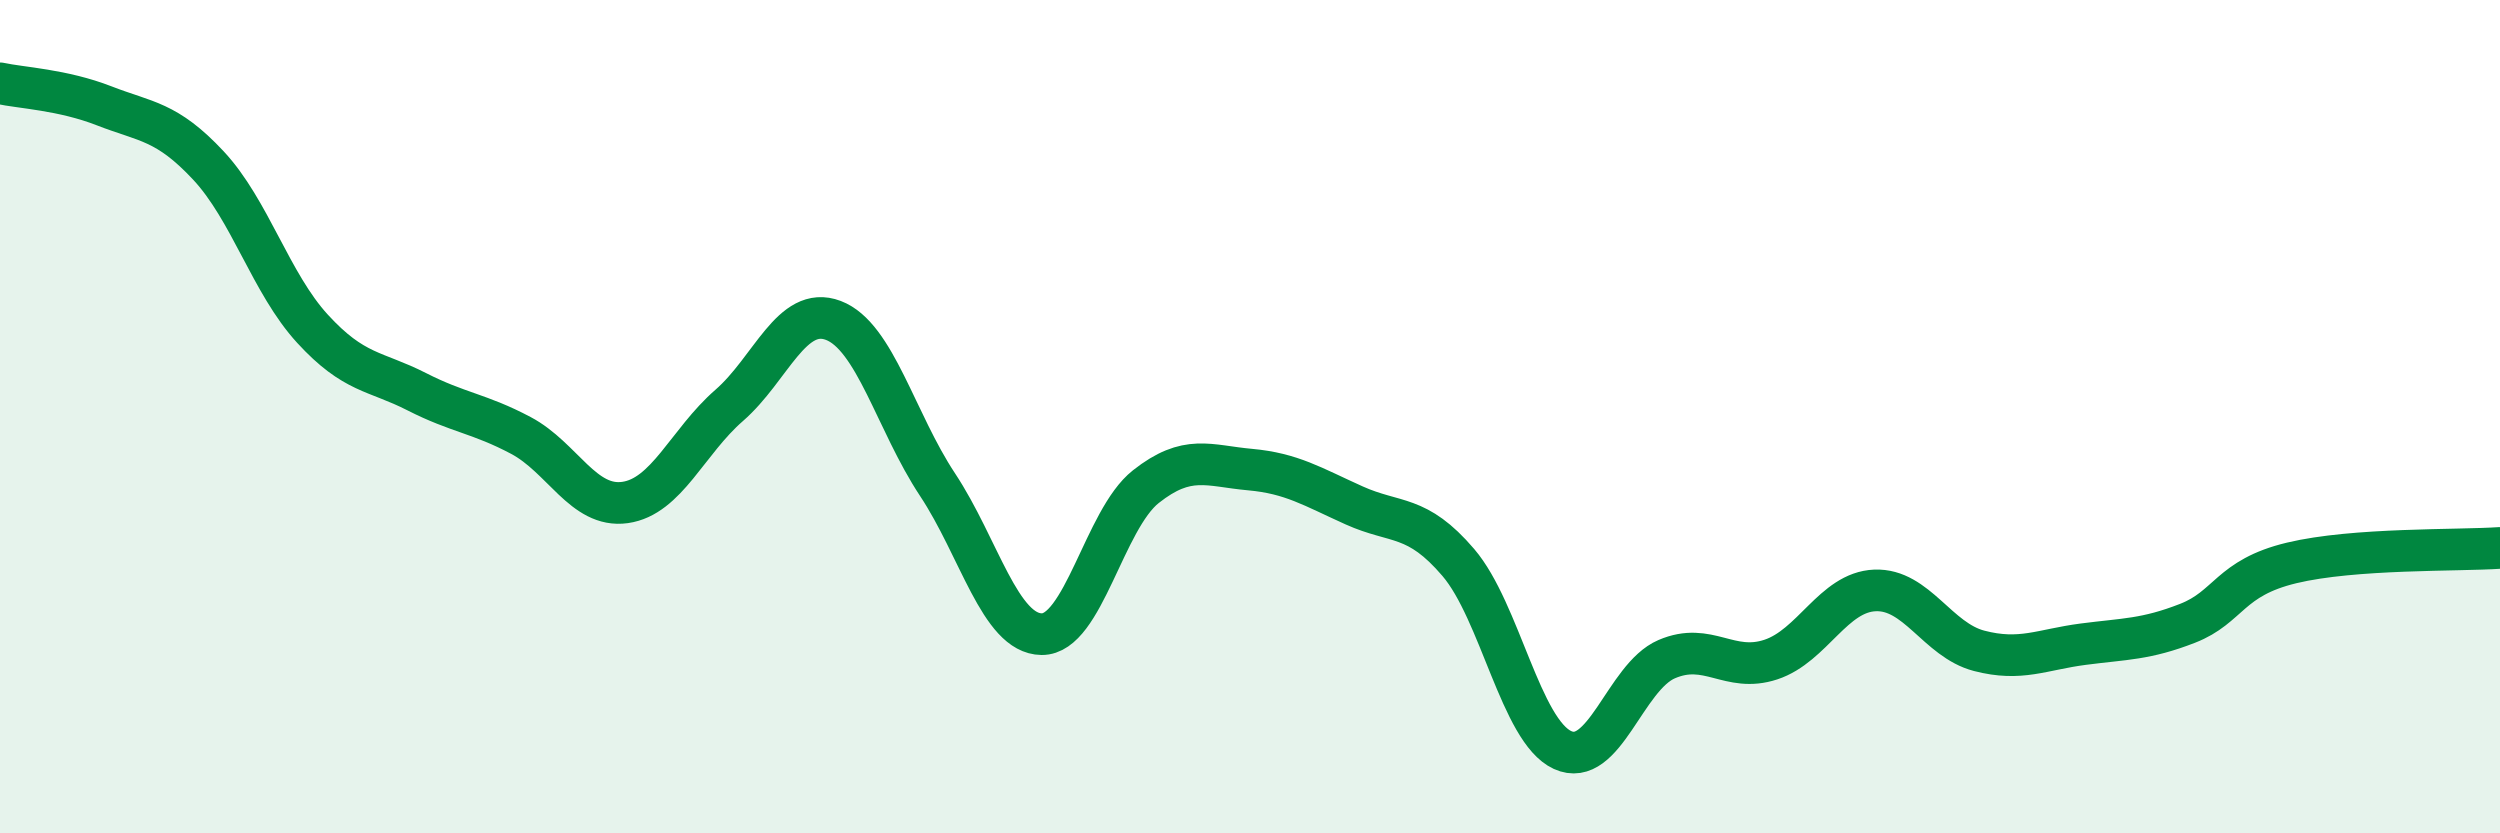
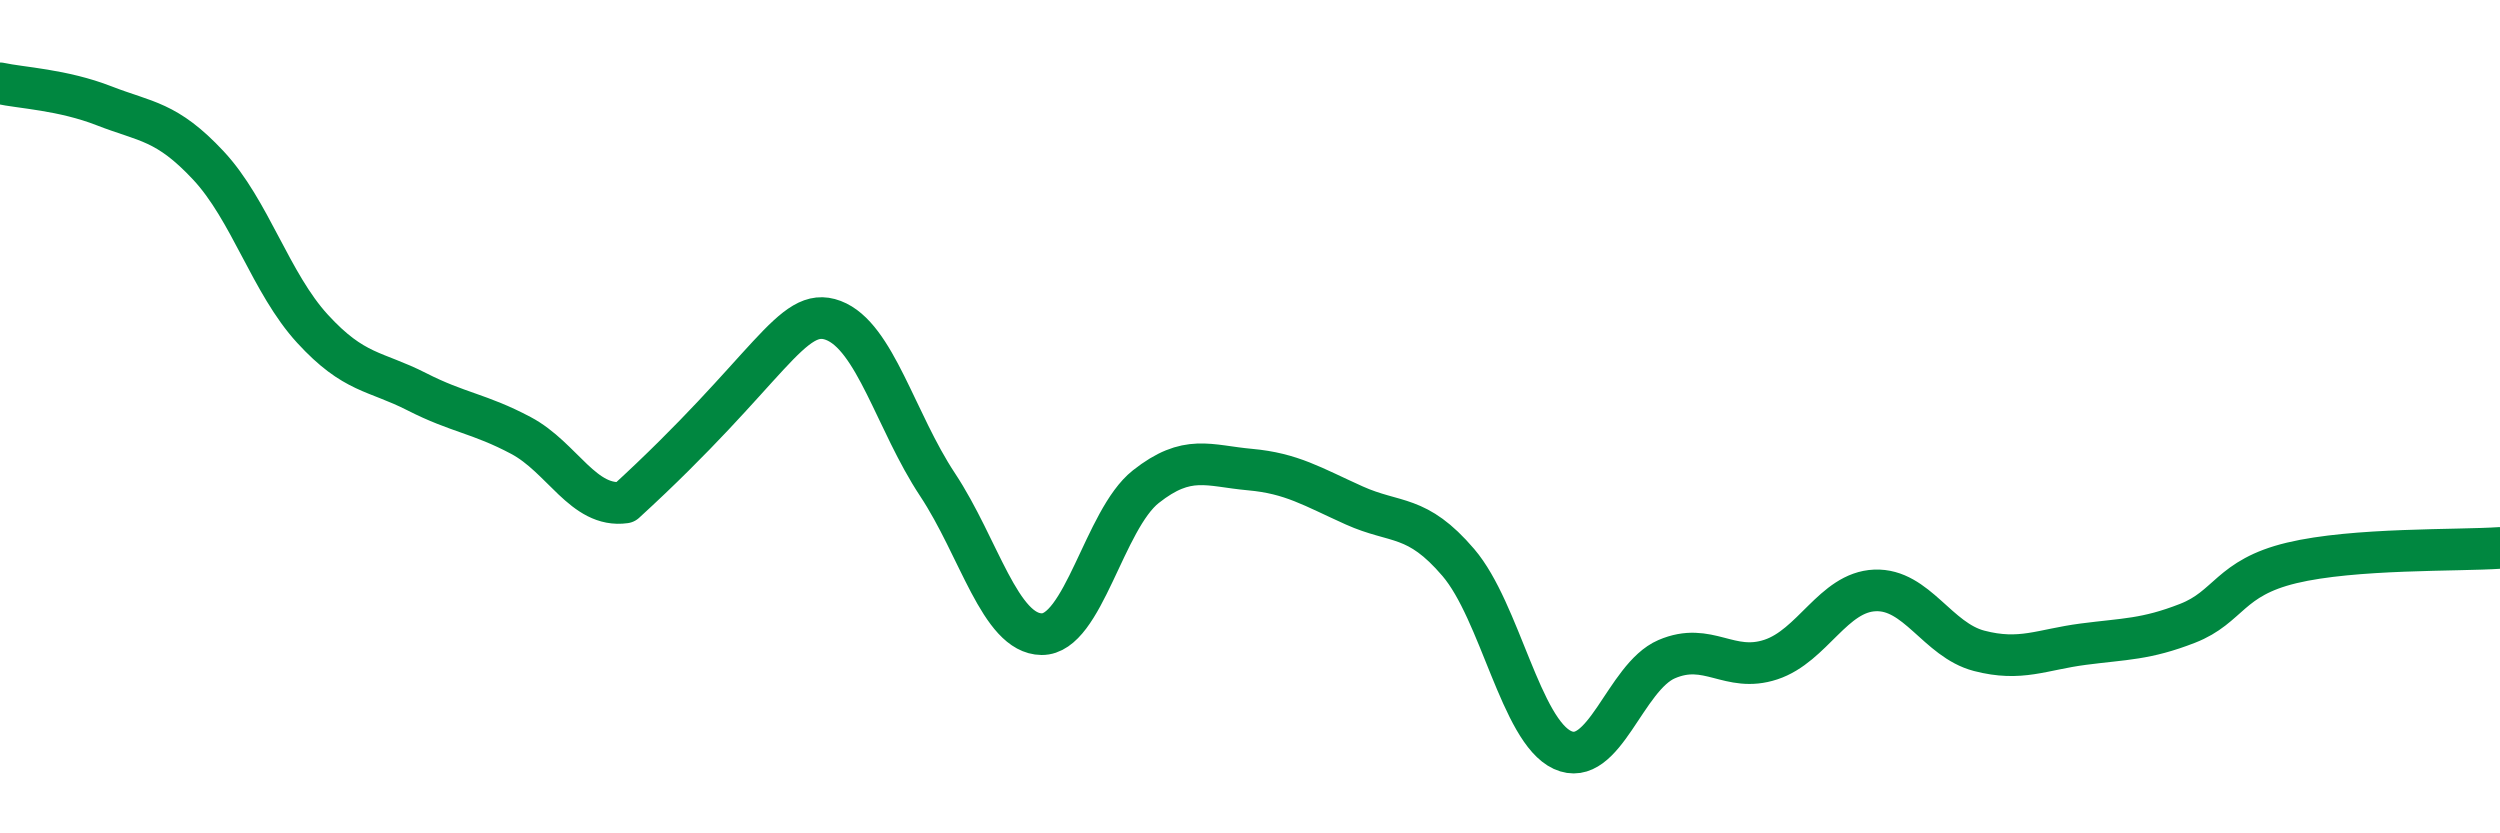
<svg xmlns="http://www.w3.org/2000/svg" width="60" height="20" viewBox="0 0 60 20">
-   <path d="M 0,2 C 0.5,2.11 1.5,2.15 2.5,2.54 C 3.5,2.93 4,2.9 5,3.97 C 6,5.04 6.5,6.8 7.5,7.89 C 8.5,8.98 9,8.89 10,9.4 C 11,9.91 11.5,9.92 12.5,10.45 C 13.5,10.98 14,12.2 15,12.06 C 16,11.92 16.5,10.6 17.5,9.73 C 18.5,8.86 19,7.31 20,7.69 C 21,8.07 21.5,10.12 22.5,11.63 C 23.5,13.14 24,15.21 25,15.22 C 26,15.23 26.5,12.47 27.5,11.68 C 28.5,10.89 29,11.18 30,11.27 C 31,11.36 31.5,11.68 32.5,12.13 C 33.5,12.58 34,12.33 35,13.5 C 36,14.67 36.5,17.54 37.5,18 C 38.5,18.46 39,16.25 40,15.82 C 41,15.39 41.5,16.16 42.5,15.83 C 43.5,15.5 44,14.21 45,14.17 C 46,14.13 46.5,15.36 47.5,15.62 C 48.5,15.88 49,15.59 50,15.46 C 51,15.33 51.5,15.35 52.5,14.96 C 53.5,14.57 53.5,13.87 55,13.51 C 56.5,13.15 59,13.22 60,13.15L60 20L0 20Z" fill="#008740" opacity="0.1" stroke-linecap="round" stroke-linejoin="round" />
-   <path d="M 0,2 C 0.5,2.11 1.5,2.15 2.5,2.54 C 3.5,2.93 4,2.9 5,3.97 C 6,5.04 6.5,6.8 7.5,7.89 C 8.5,8.98 9,8.89 10,9.4 C 11,9.91 11.5,9.92 12.5,10.45 C 13.5,10.98 14,12.2 15,12.06 C 16,11.92 16.5,10.6 17.5,9.73 C 18.5,8.86 19,7.31 20,7.69 C 21,8.07 21.5,10.12 22.5,11.63 C 23.5,13.14 24,15.21 25,15.22 C 26,15.23 26.5,12.47 27.5,11.68 C 28.5,10.89 29,11.18 30,11.27 C 31,11.36 31.5,11.68 32.5,12.13 C 33.5,12.58 34,12.33 35,13.5 C 36,14.67 36.5,17.54 37.5,18 C 38.5,18.46 39,16.25 40,15.82 C 41,15.39 41.5,16.16 42.5,15.83 C 43.5,15.5 44,14.21 45,14.17 C 46,14.13 46.5,15.36 47.5,15.62 C 48.5,15.88 49,15.59 50,15.46 C 51,15.33 51.5,15.35 52.5,14.96 C 53.5,14.57 53.5,13.87 55,13.51 C 56.5,13.15 59,13.22 60,13.15" stroke="#008740" stroke-width="1" fill="none" stroke-linecap="round" stroke-linejoin="round" />
+   <path d="M 0,2 C 0.5,2.11 1.5,2.15 2.5,2.54 C 3.5,2.93 4,2.9 5,3.97 C 6,5.04 6.5,6.8 7.5,7.89 C 8.5,8.98 9,8.89 10,9.4 C 11,9.91 11.5,9.92 12.5,10.45 C 13.5,10.98 14,12.2 15,12.06 C 18.5,8.86 19,7.31 20,7.69 C 21,8.07 21.5,10.12 22.5,11.63 C 23.5,13.14 24,15.21 25,15.22 C 26,15.23 26.5,12.47 27.5,11.68 C 28.5,10.89 29,11.18 30,11.27 C 31,11.36 31.5,11.68 32.5,12.13 C 33.5,12.58 34,12.33 35,13.5 C 36,14.67 36.5,17.54 37.5,18 C 38.5,18.46 39,16.25 40,15.82 C 41,15.39 41.5,16.16 42.5,15.83 C 43.5,15.5 44,14.21 45,14.17 C 46,14.13 46.5,15.36 47.5,15.62 C 48.5,15.88 49,15.59 50,15.46 C 51,15.33 51.5,15.35 52.5,14.96 C 53.5,14.57 53.5,13.87 55,13.51 C 56.5,13.15 59,13.22 60,13.15" stroke="#008740" stroke-width="1" fill="none" stroke-linecap="round" stroke-linejoin="round" />
</svg>